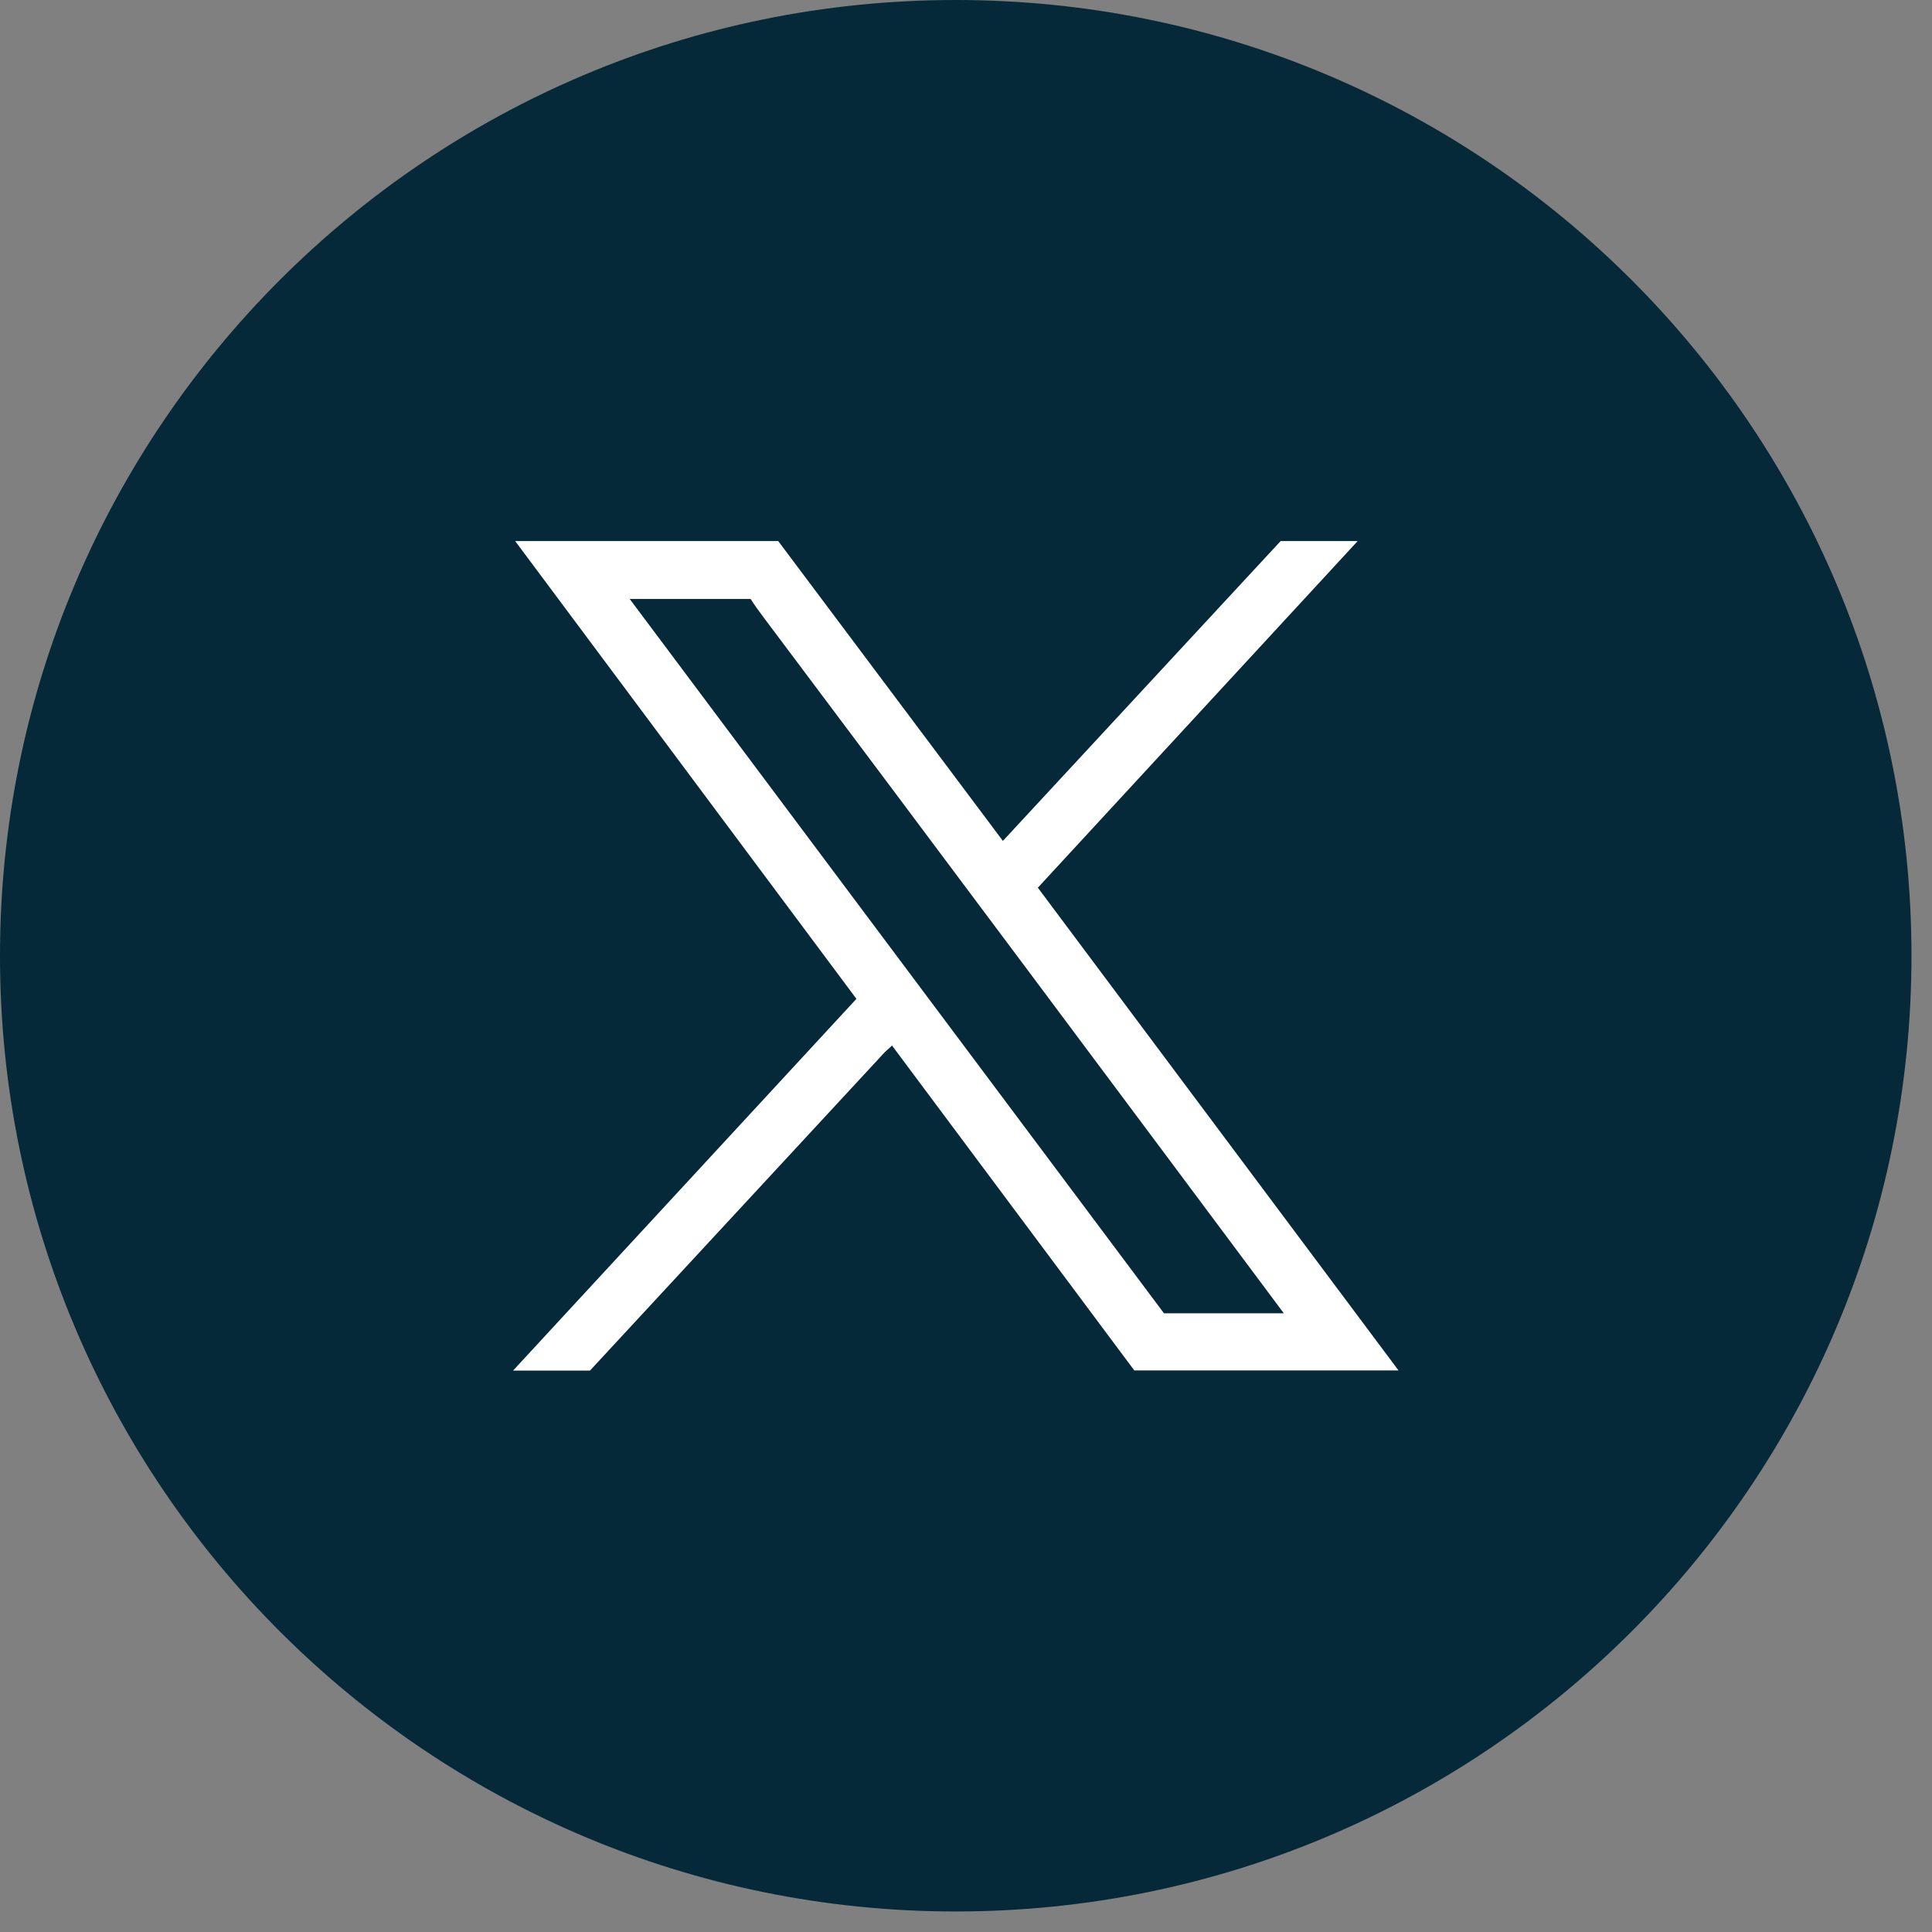
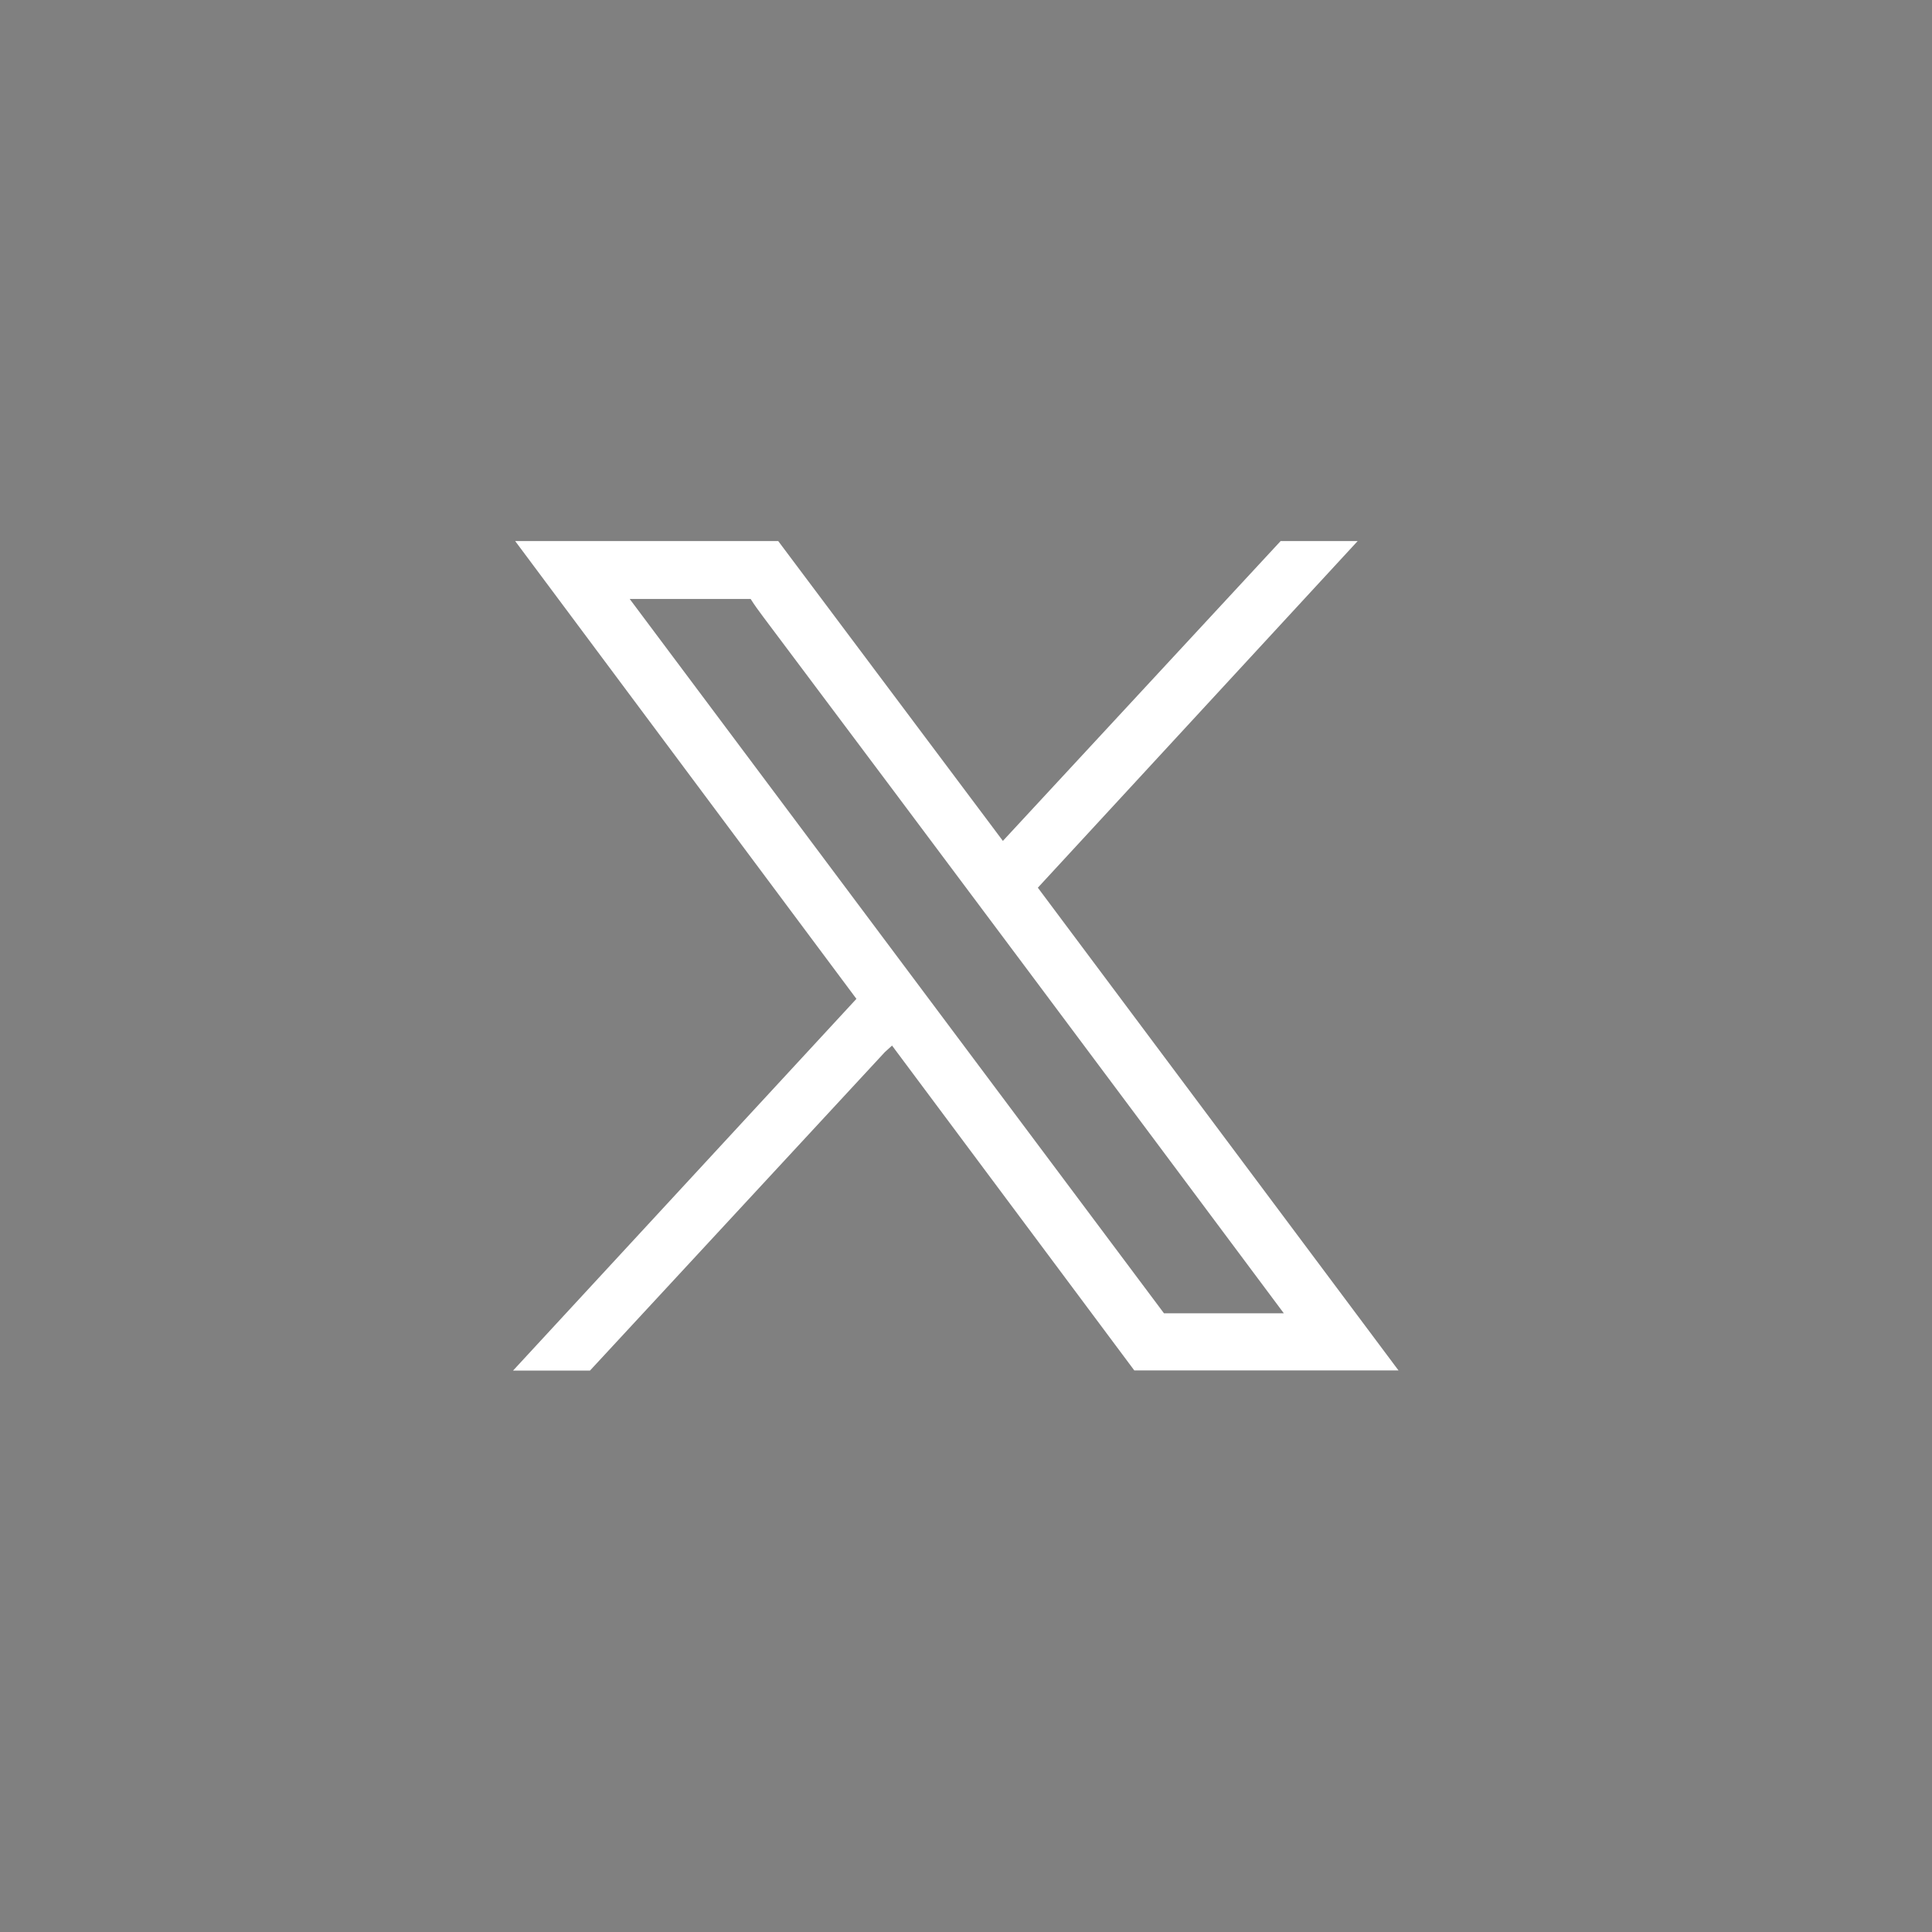
<svg xmlns="http://www.w3.org/2000/svg" width="32" height="32" viewBox="0 0 32 32" fill="none">
  <rect x="0" y="0" width="32" height="32" fill="#808080" stroke="none" />
-   <path d="M15.83 31.66C24.572 31.66 31.66 24.572 31.66 15.83C31.66 7.087 24.572 0 15.83 0C7.087 0 0 7.087 0 15.83C0 24.572 7.087 31.66 15.83 31.66Z" fill="#052938" />
  <path d="M22.487 8.962L17.19 14.703L23.164 22.699H18.788L14.775 17.318L14.656 17.426L9.772 22.701H8.498L14.185 16.544L8.533 8.962H12.89L16.611 13.928L21.211 8.962H22.485H22.487ZM12.435 9.921H10.43L19.279 21.752H21.264C18.394 17.904 15.522 14.056 12.642 10.218C12.57 10.122 12.498 10.024 12.435 9.924V9.921Z" fill="white" />
</svg>